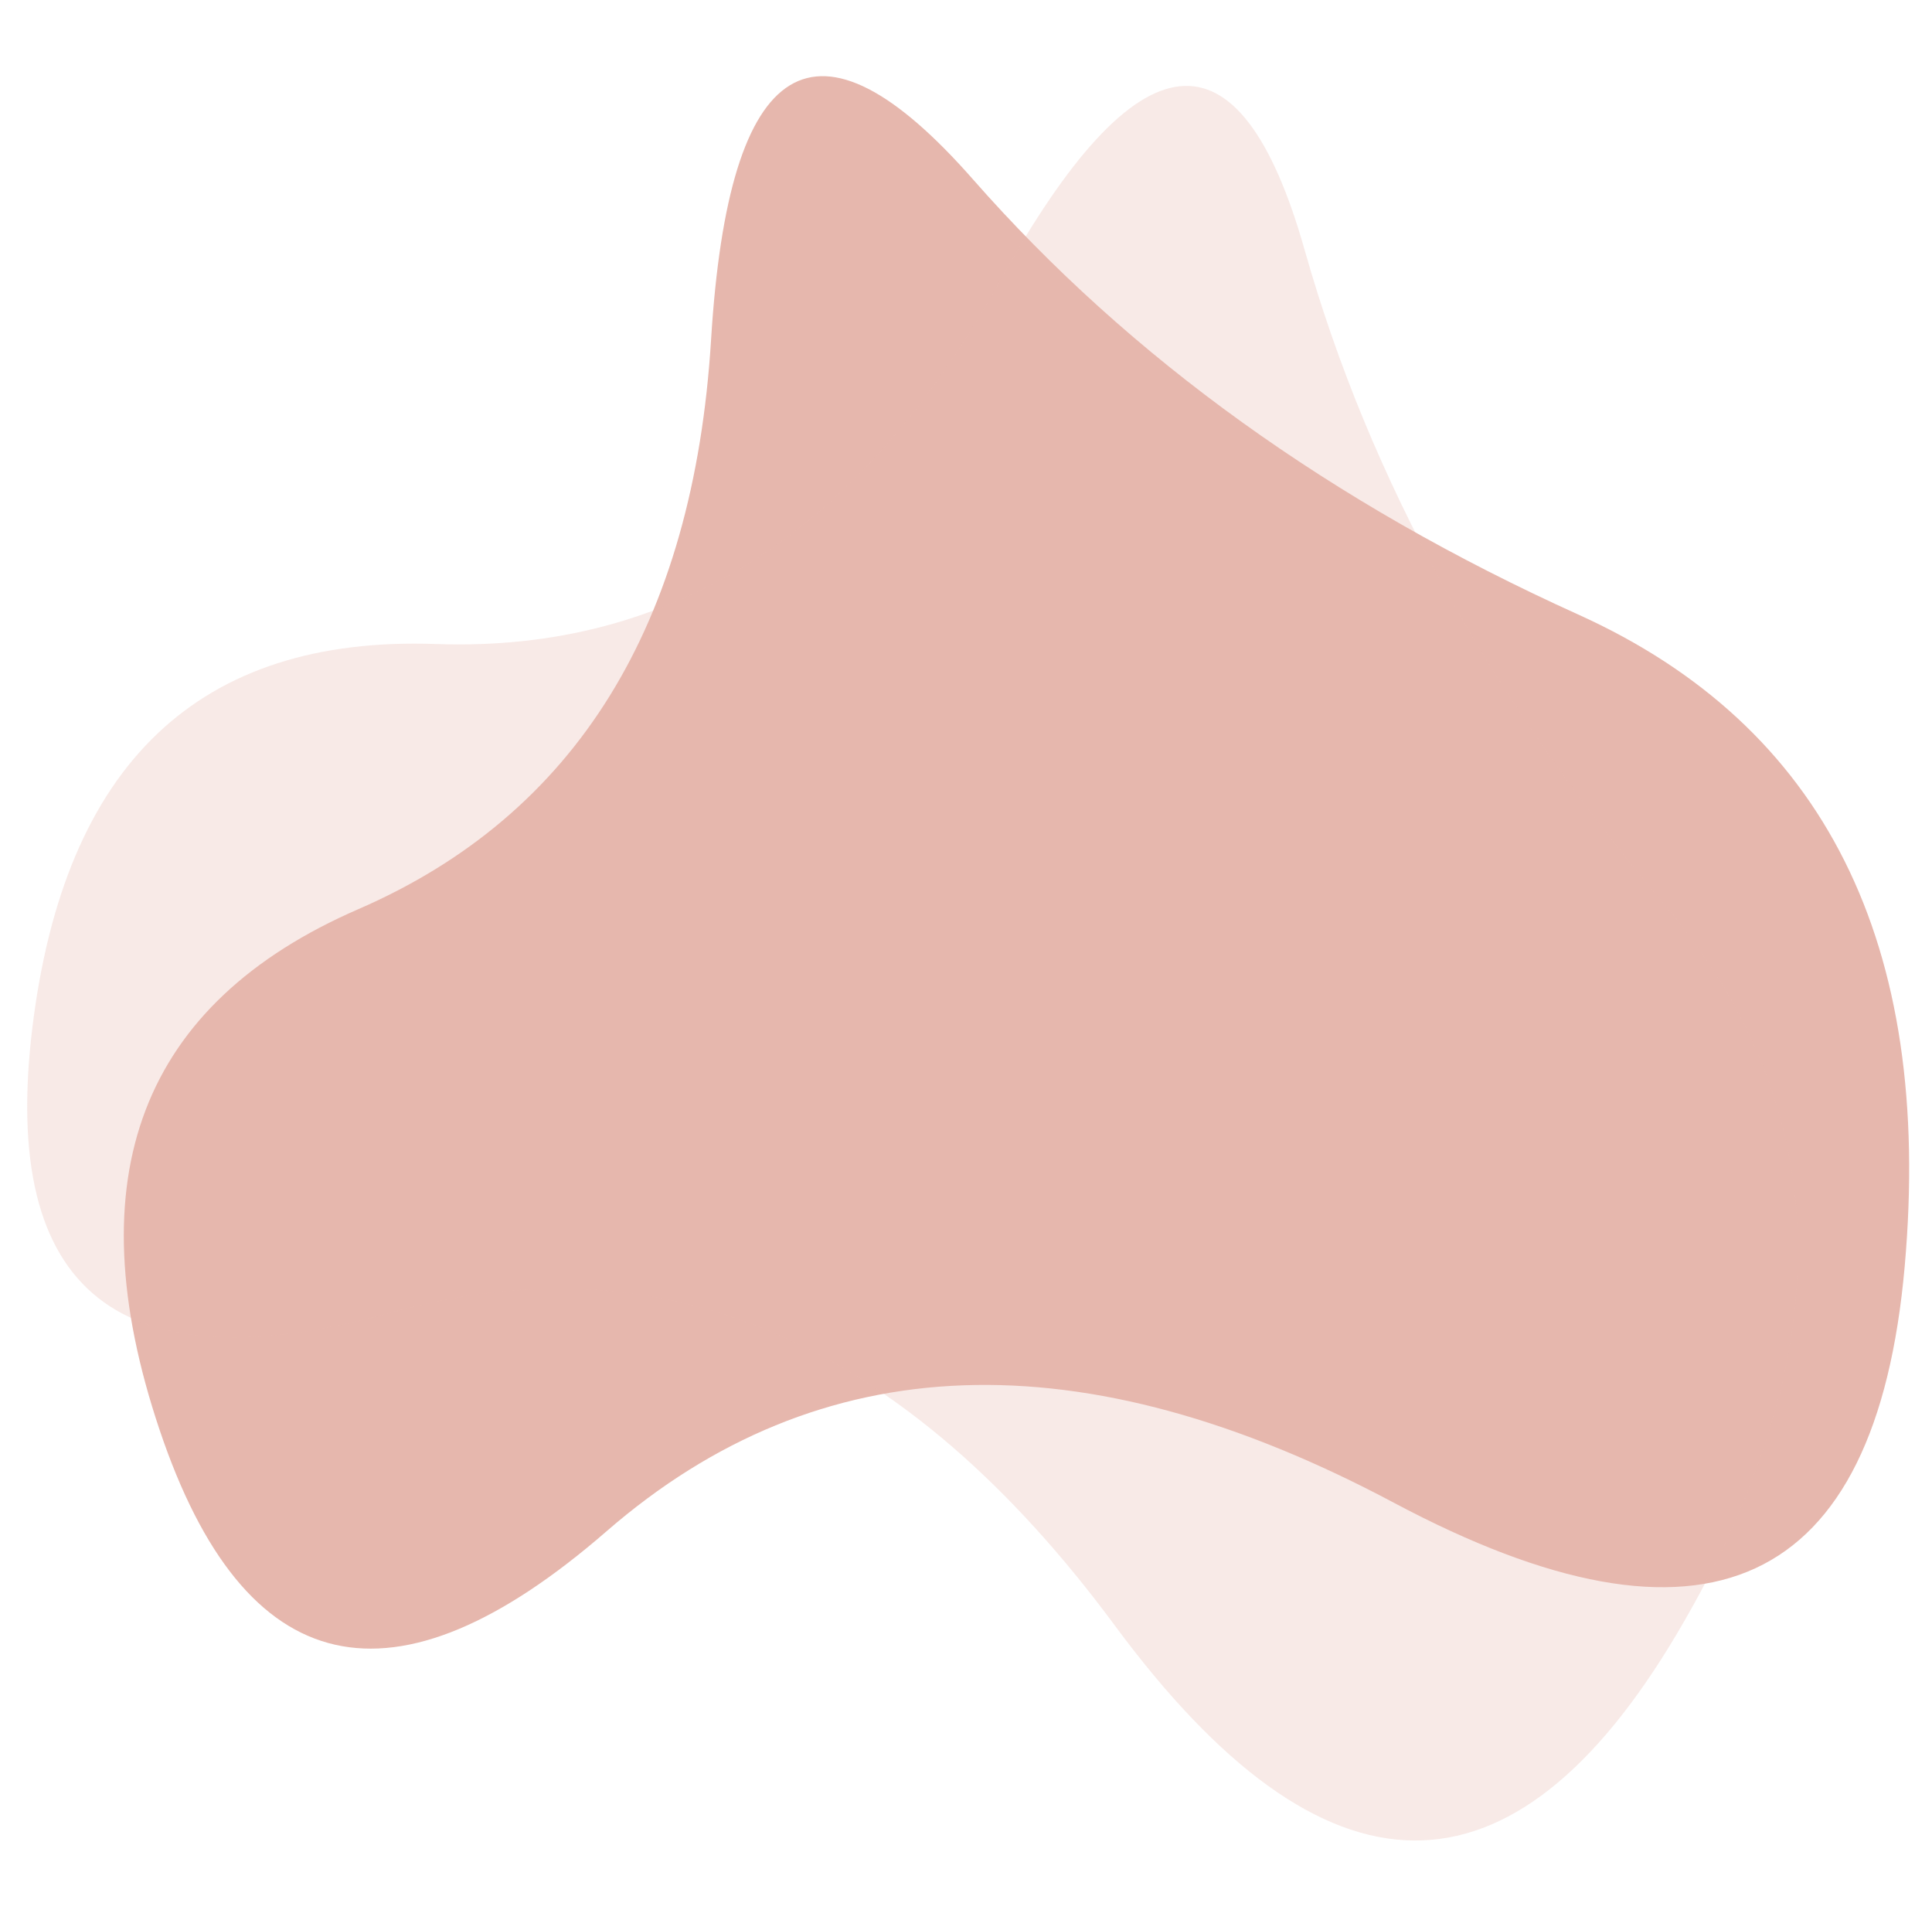
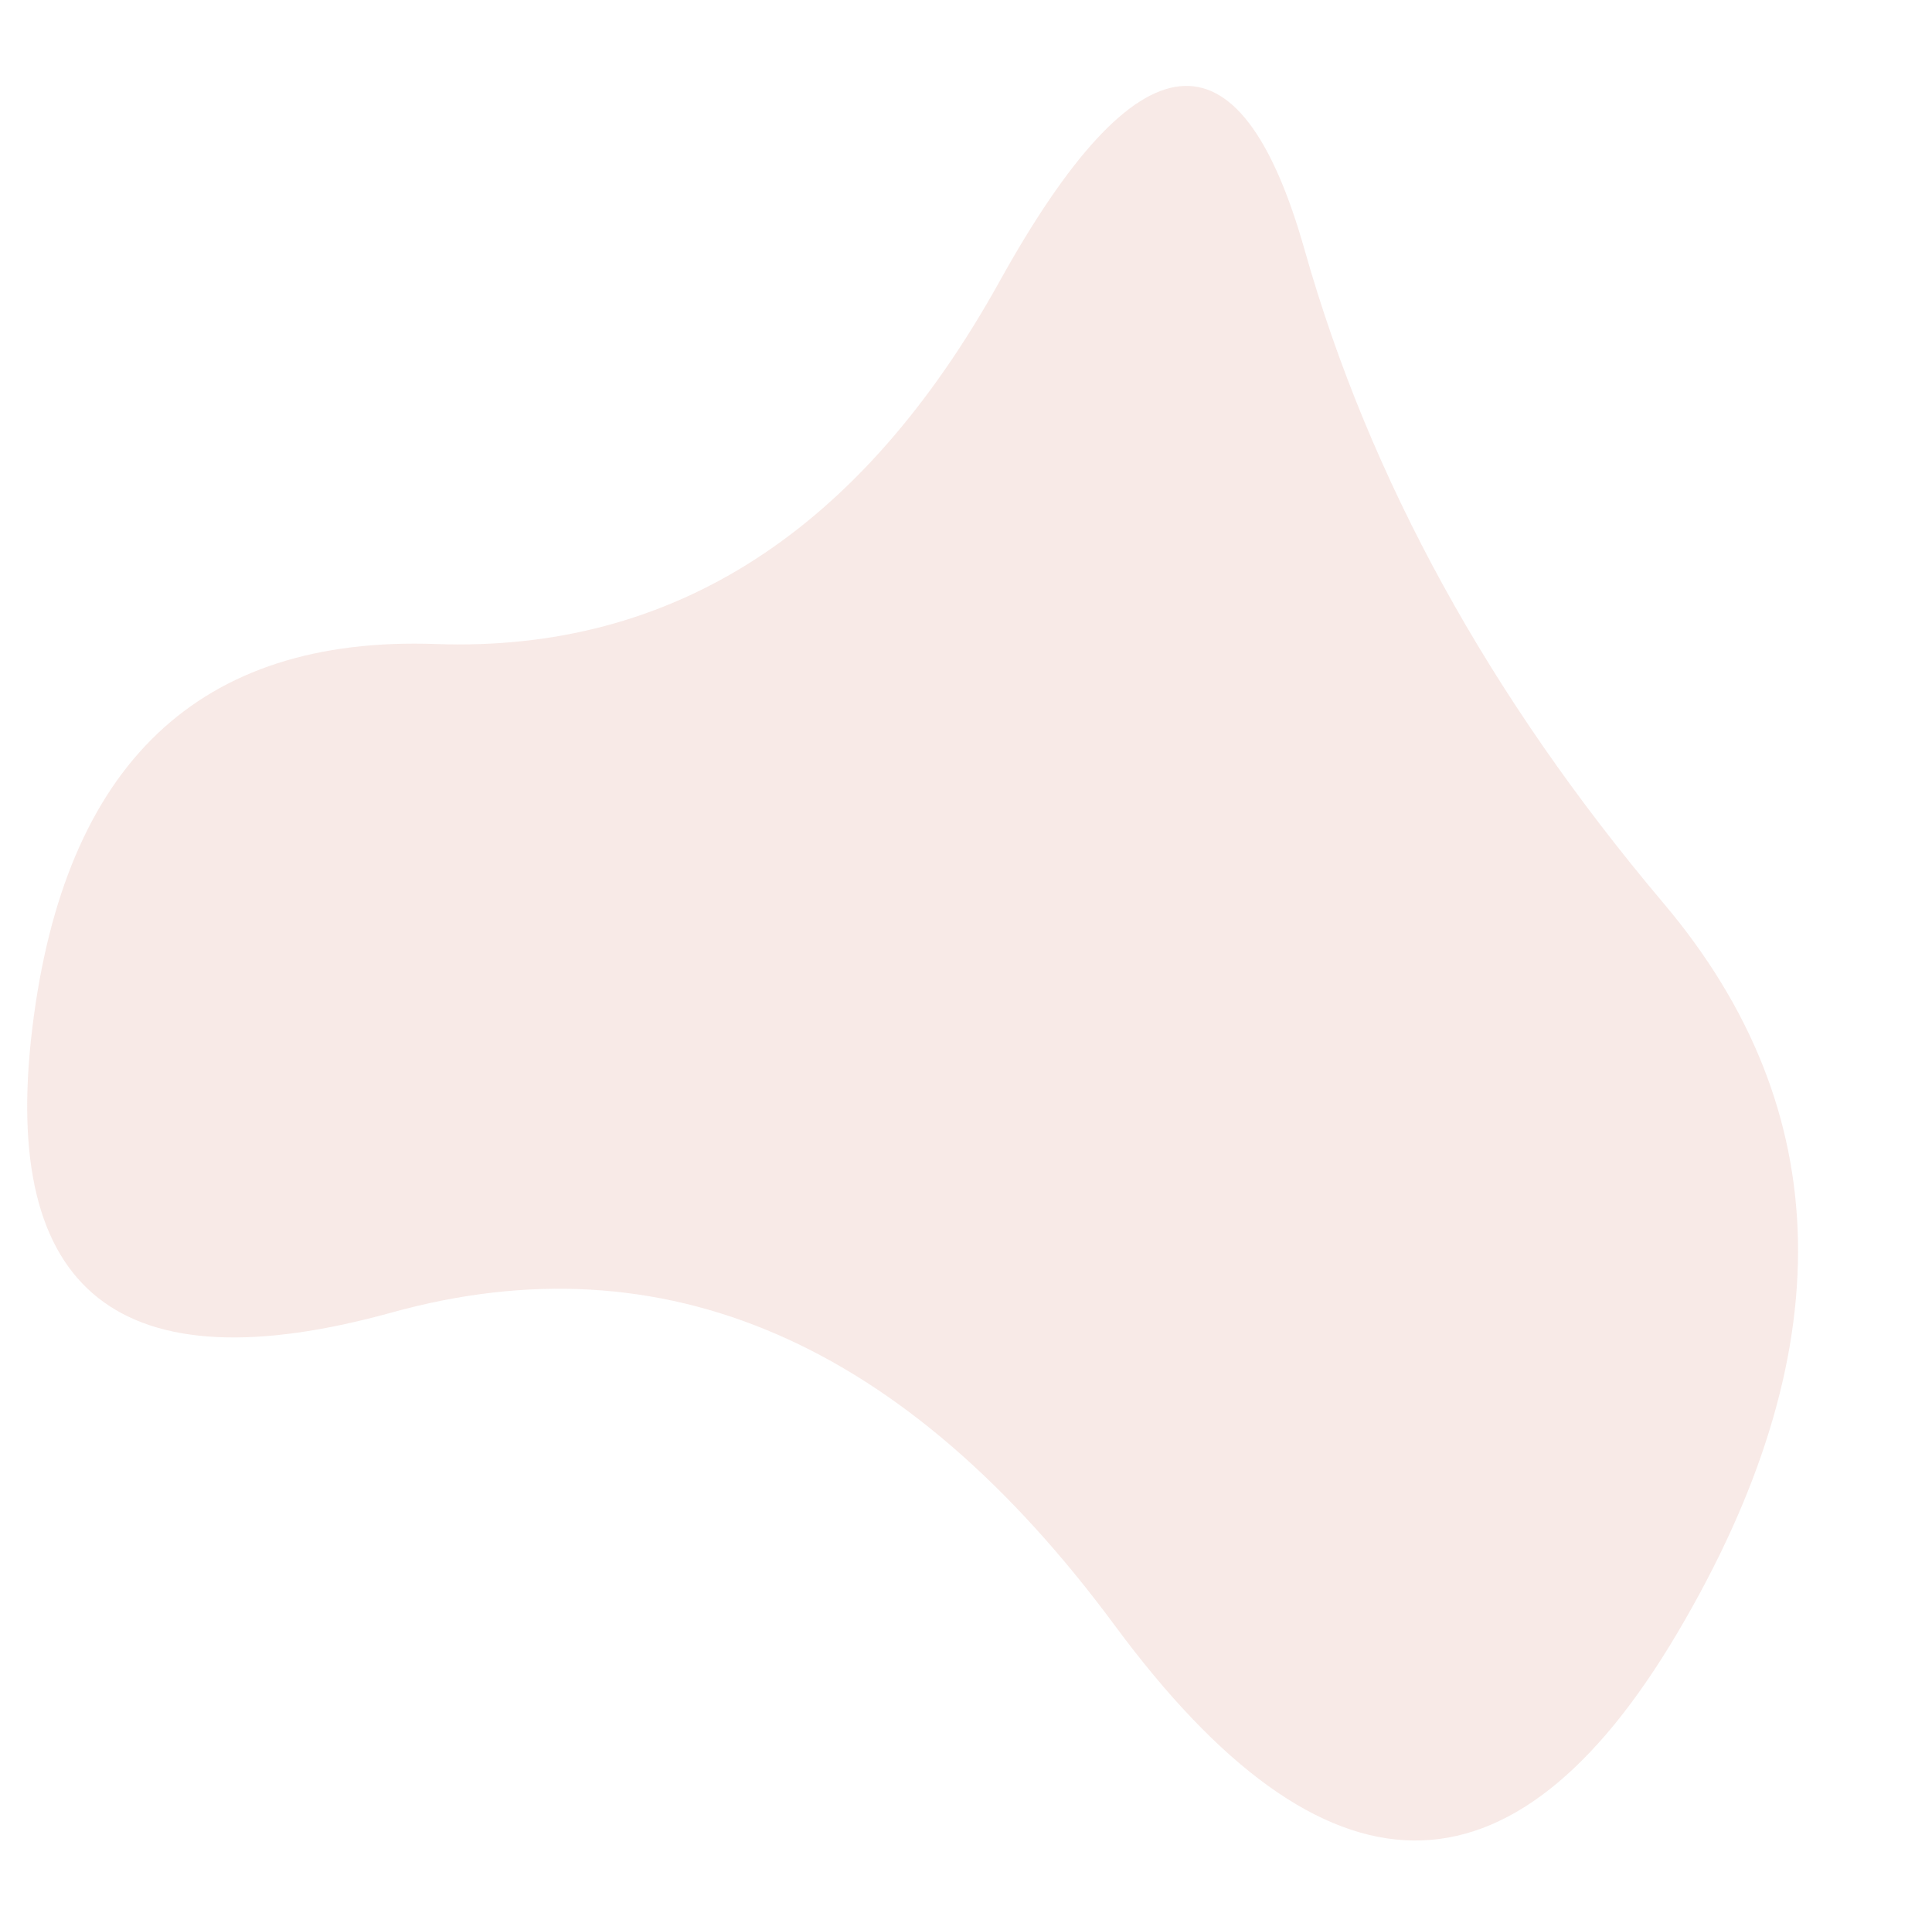
<svg xmlns="http://www.w3.org/2000/svg" fill="none" height="78" preserveAspectRatio="xMidYMid meet" style="fill: none" version="1" viewBox="3.7 6.8 78.9 78.0" width="78.9" zoomAndPan="magnify">
  <g id="change1_1">
-     <path d="M43.435 14.124C49.846 21.42 58.084 27.341 68.148 31.889C78.212 36.436 82.657 45.312 81.484 58.517C80.31 71.723 73.356 74.936 60.622 68.156C47.888 61.376 37.171 61.764 28.471 69.321C19.772 76.878 13.687 75.498 10.217 65.18C6.748 54.862 9.455 47.776 18.338 43.919C27.221 40.062 32.022 32.308 32.74 20.657C33.459 9.006 37.024 6.828 43.435 14.124Z" fill="#e6b7ad" />
-   </g>
+     </g>
  <g id="change1_2">
    <path d="M56.98 17.008C59.626 26.353 64.512 35.244 71.638 43.681C78.764 52.117 78.955 62.043 72.211 73.457C65.466 84.871 57.807 84.777 49.232 73.175C40.657 61.574 30.817 57.31 19.711 60.386C8.606 63.461 3.708 59.596 5.018 48.789C6.329 37.983 11.823 32.752 21.501 33.095C31.179 33.439 38.85 28.507 44.515 18.3C50.18 8.093 54.335 7.662 56.98 17.008Z" fill="#e6b7ad" opacity="0.3" />
  </g>
</svg>